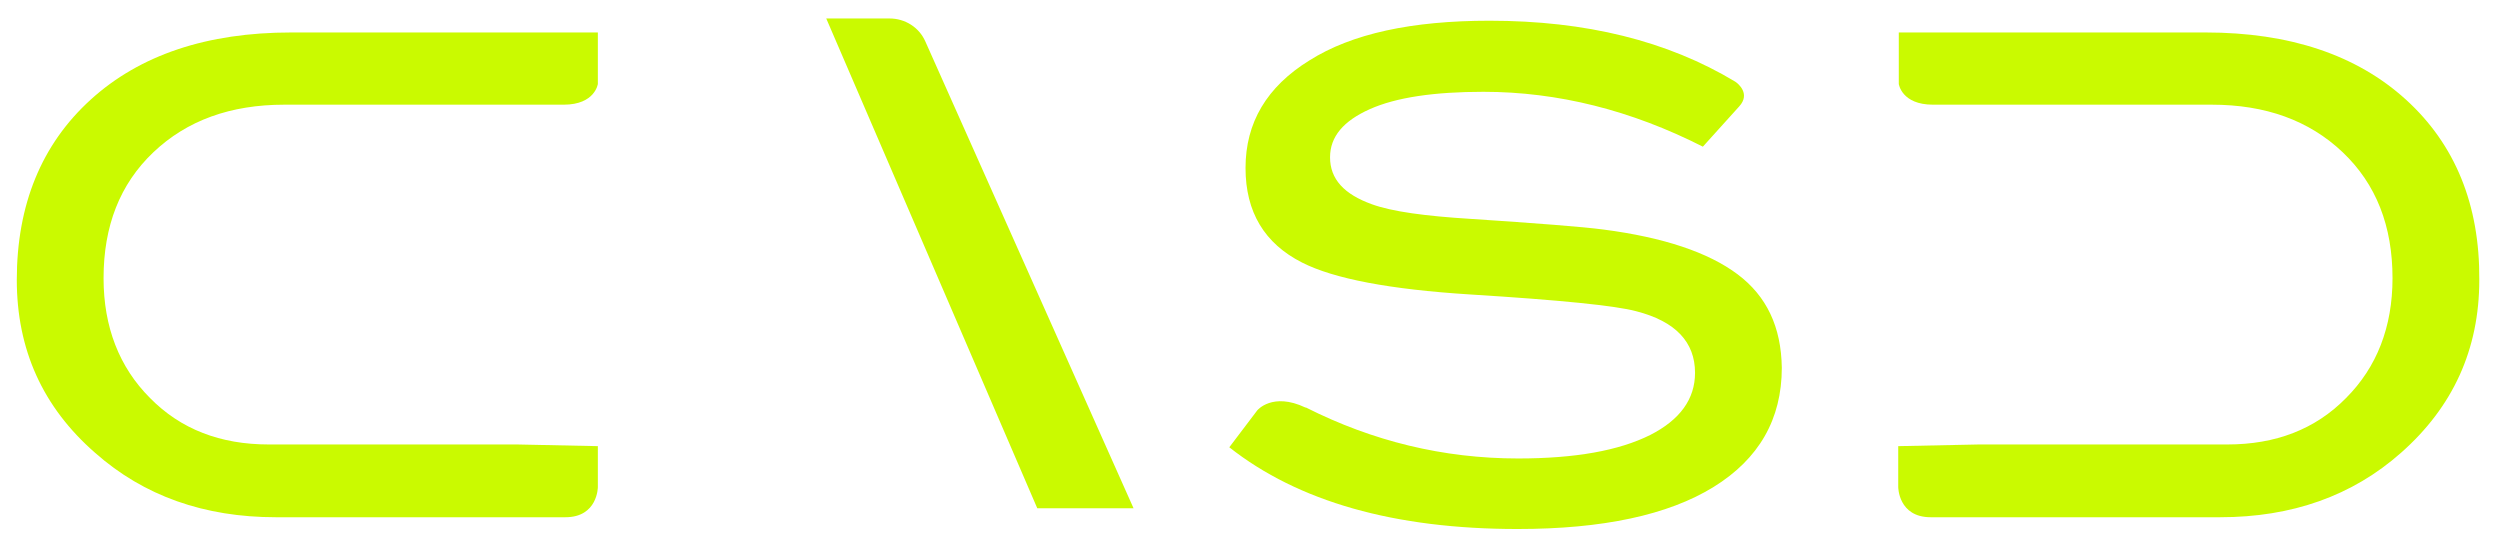
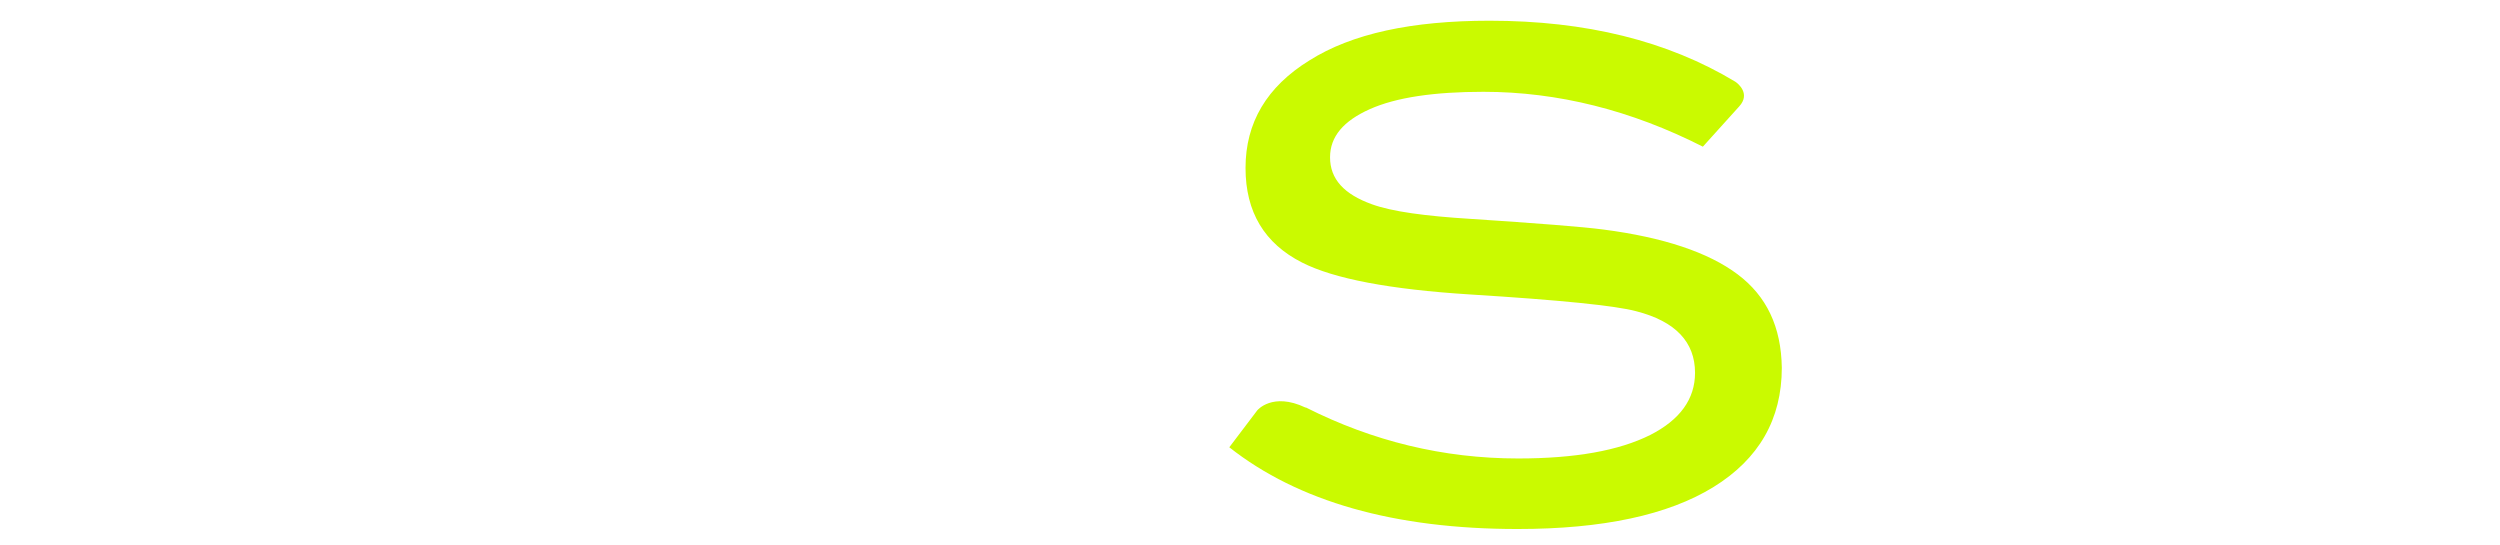
<svg xmlns="http://www.w3.org/2000/svg" version="1.1" id="Calque_1" x="0px" y="0px" viewBox="0 0 446.6 97.3" style="enable-background:new 0 0 446.6 97.3;" xml:space="preserve">
  <style type="text/css">
	.st0{fill:#CAFA00;}
</style>
  <g>
-     <path class="st0" d="M147.6,3.3h11.3c2.8,0,5.3,1.6,6.4,4.1l37.2,83.4h-17.2L147.6,3.3z" />
    <path class="st0" d="M310.4,49c-5.2-3.9-13.2-6.6-24-8c-3.8-0.5-11.7-1.1-23.7-1.9c-8.1-0.5-14-1.3-17.6-2.6   c-5-1.8-7.5-4.5-7.5-8.4c0-3.7,2.4-6.5,7.1-8.6c4.7-2.1,11.5-3.1,20.3-3.1c13.3,0,26.4,3.3,39.2,9.8l6.5-7.2l0,0   c2-2.2-0.1-4-0.7-4.4c-12.1-7.3-26.7-10.9-43.9-10.9c-13.9,0-24.6,2.3-32.2,7.1c-7.6,4.7-11.4,11.1-11.4,19.2   c0,7.9,3.4,13.5,10.1,16.9c5.7,2.9,15.7,4.8,30,5.7c16.1,1,26,2,29.7,3c7,1.8,10.5,5.5,10.5,11c0,4.7-2.7,8.4-8,11.1   c-5.6,2.8-13.4,4.2-23.6,4.2c-13.4,0-26-3.1-37.9-9.1c0,0-0.1,0-0.1,0c-5.9-2.8-8.6,0.5-8.6,0.5l-5,6.6   c12.3,9.7,29.5,14.6,51.5,14.6c15.2,0,26.9-2.5,35-7.5c8.1-5,12.2-12.1,12.2-21.3C318.2,58.4,315.6,52.9,310.4,49z" />
-     <path class="st0" d="M429.8,17.8c-8.8-8-20.8-12-35.8-12h-54.8V15c0,0,0.5,3.7,6.1,3.7h8.2h41.6c9.6,0,17.4,2.8,23.4,8.5   s8.9,13.2,8.9,22.5c0,8.7-2.8,15.9-8.3,21.4c-5.5,5.6-12.6,8.3-21.2,8.3h-44.4l-14.4,0.3V87c0,0,0,5.4,5.8,5.4h51.7   c12.8,0,23.6-3.8,32.3-11.5c9.3-8.2,14-18.5,14-30.9C443,36.6,438.6,25.8,429.8,17.8z" />
-     <path class="st0" d="M16.2,17.8C25,9.8,37,5.8,52,5.8h54.8V15c0,0-0.5,3.7-6.1,3.7h-8.2H50.8c-9.6,0-17.4,2.8-23.4,8.5   s-8.9,13.2-8.9,22.5c0,8.7,2.8,15.9,8.3,21.4c5.5,5.6,12.6,8.3,21.2,8.3h44.4l14.4,0.3V87c0,0,0,5.4-5.8,5.4H49.3   c-12.8,0-23.6-3.8-32.3-11.5C7.6,72.7,3,62.4,3,50C3,36.6,7.4,25.8,16.2,17.8z" />
  </g>
</svg>